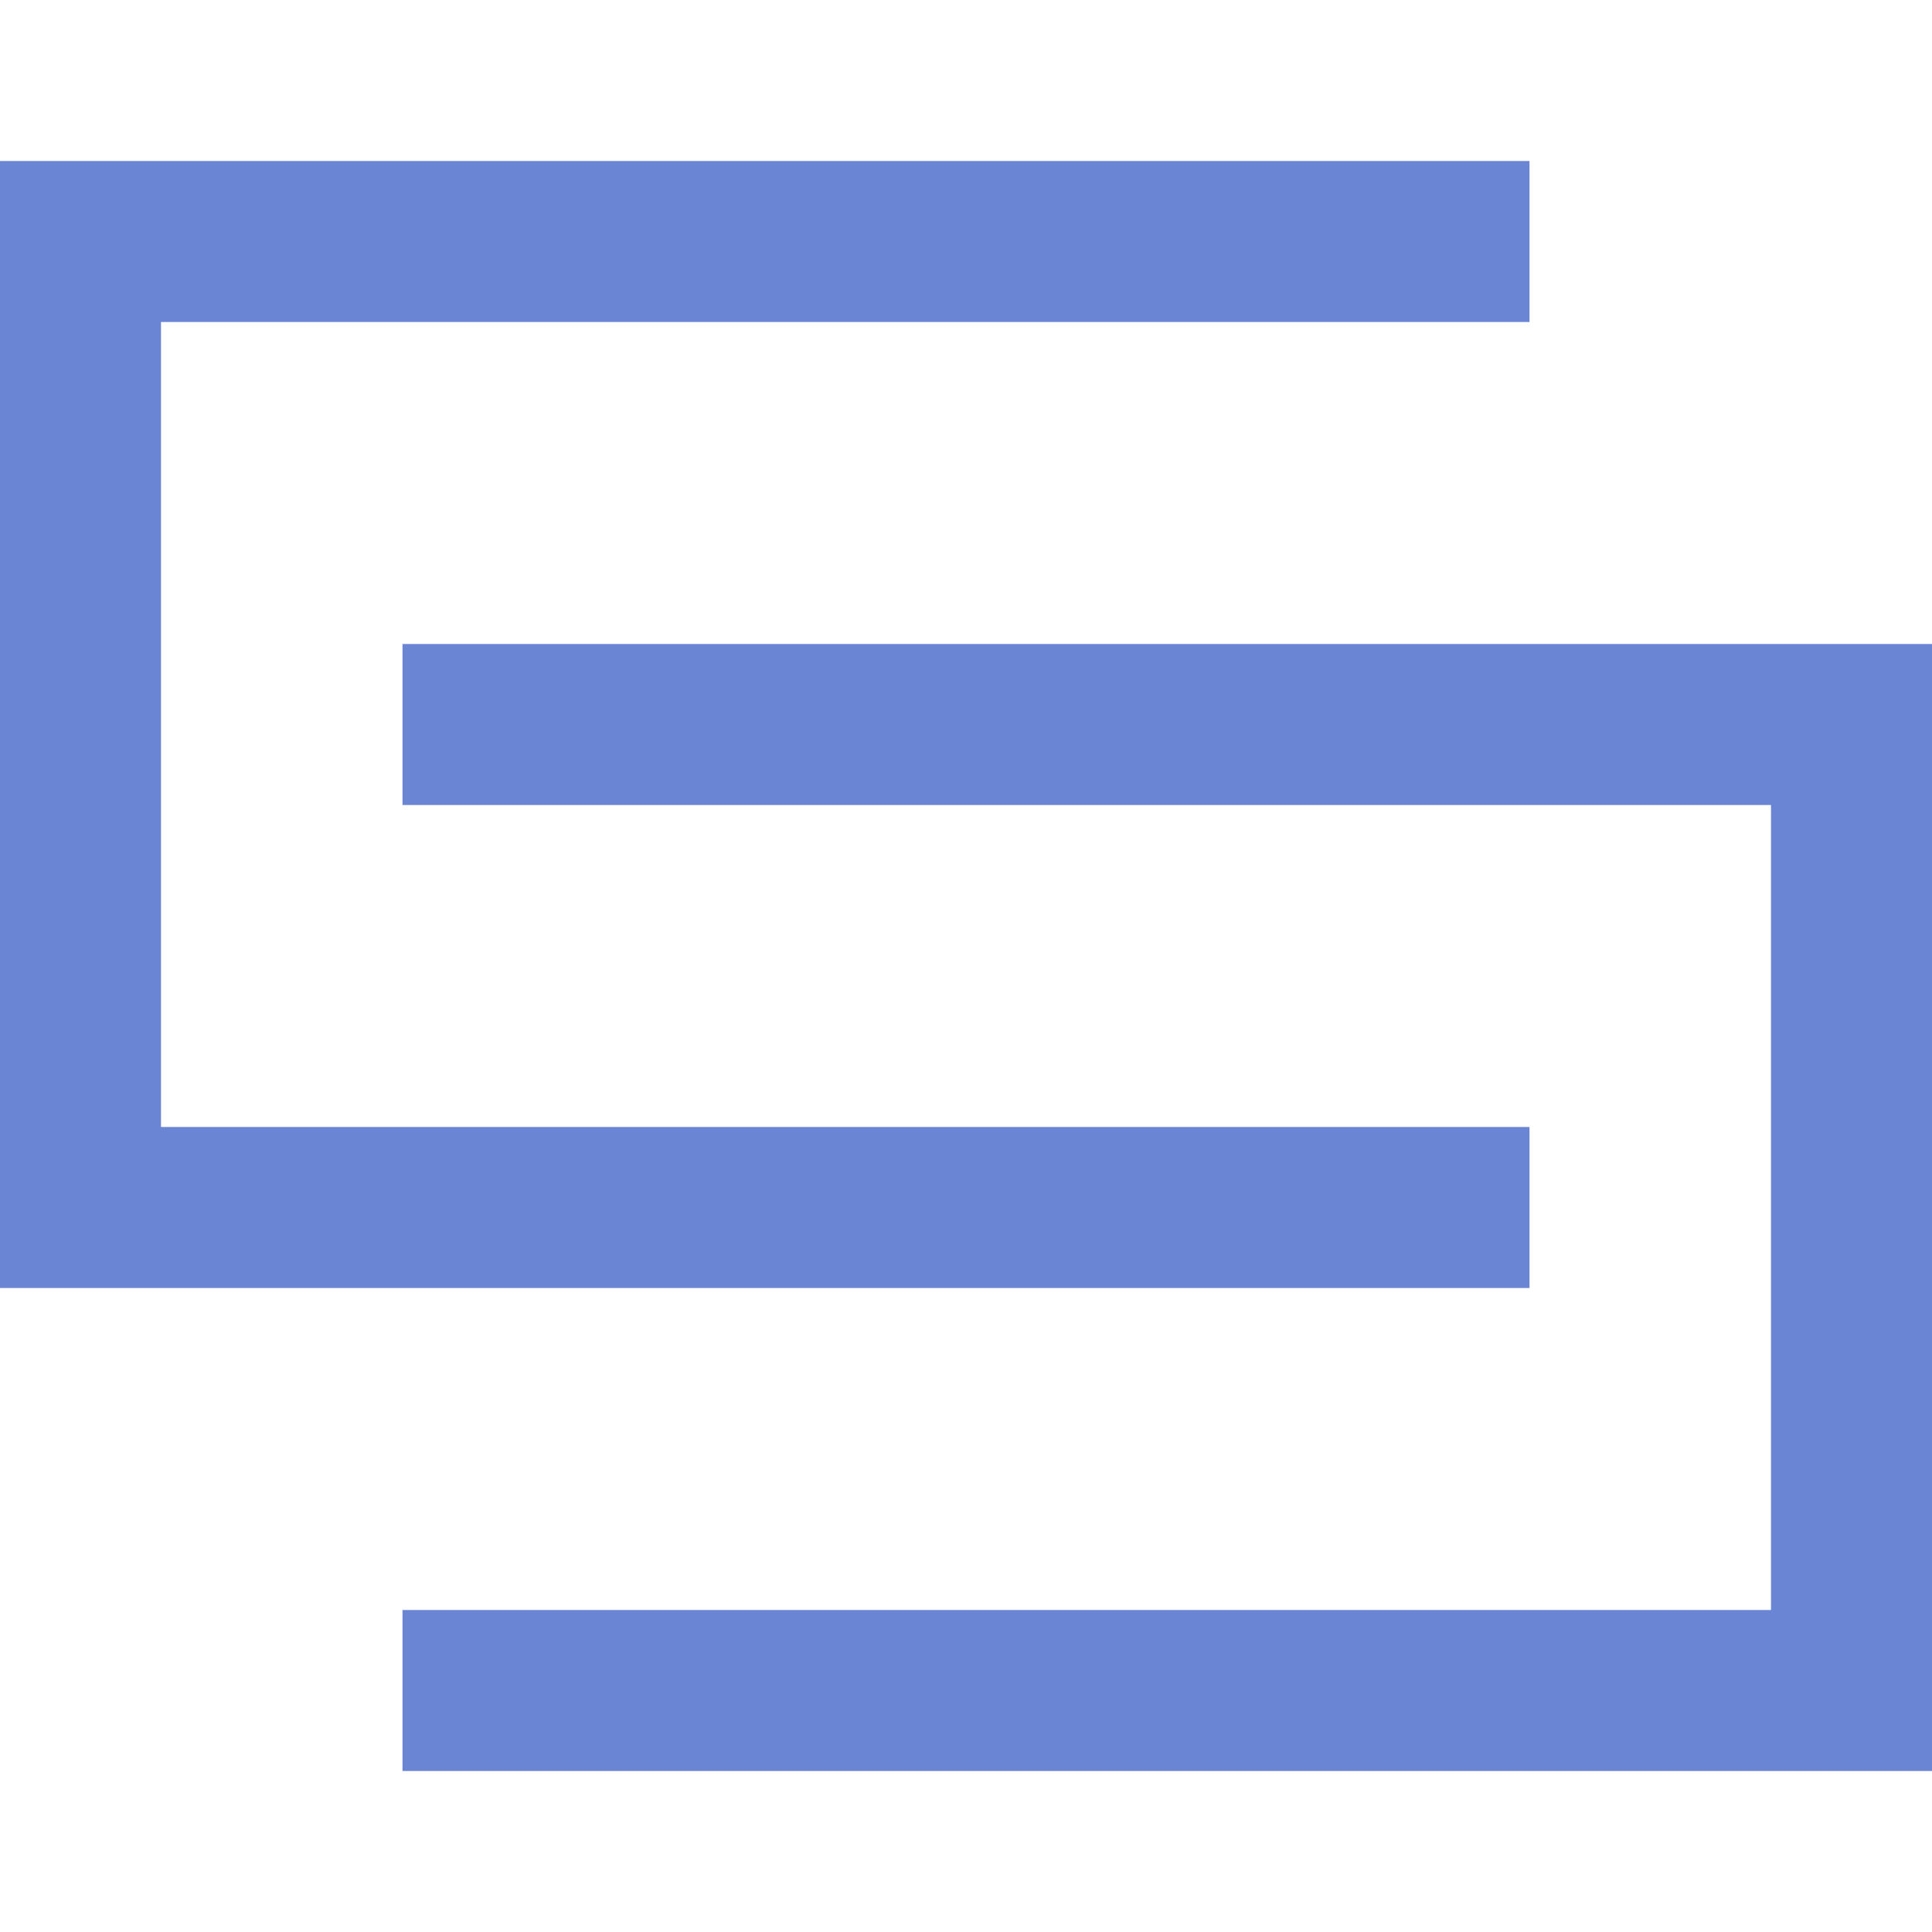
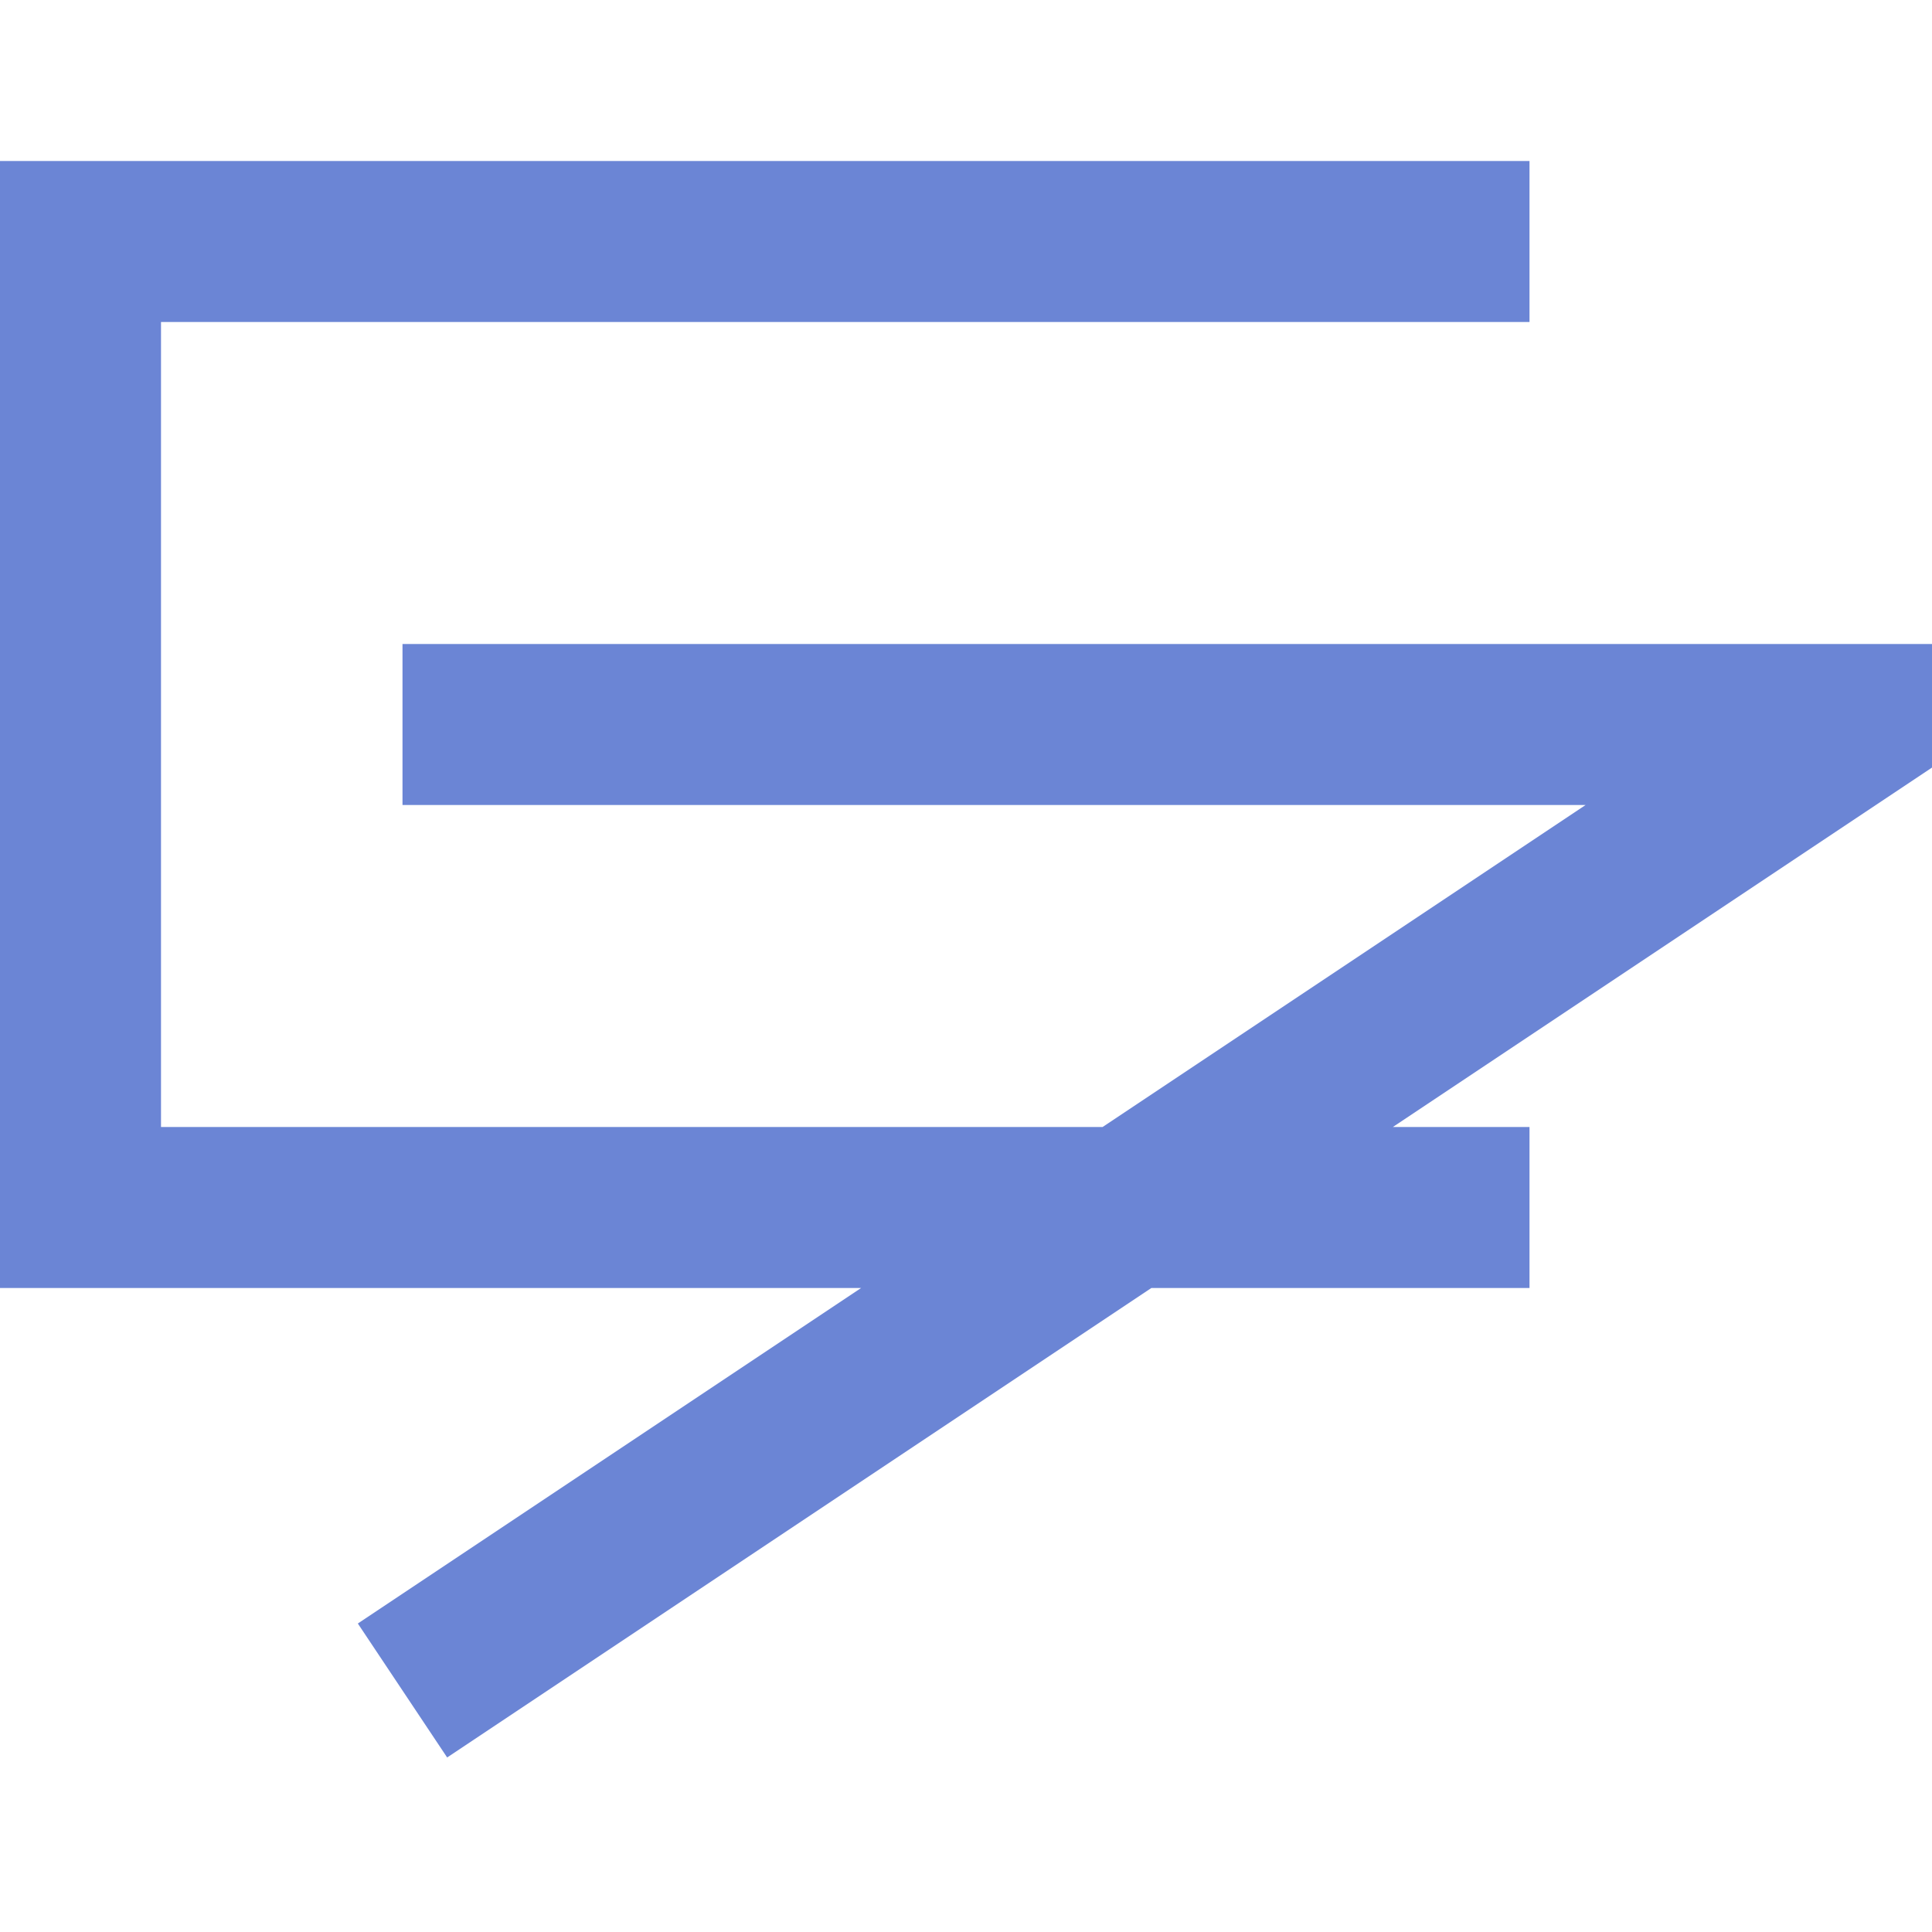
<svg xmlns="http://www.w3.org/2000/svg" width="65px" height="65px" viewBox="0 0 24 24" fill="#6b85d5">
  <g id="SVGRepo_bgCarrier" stroke-width="0" />
  <g id="SVGRepo_tracerCarrier" stroke-linecap="round" stroke-linejoin="round" />
  <g id="SVGRepo_iconCarrier">
-     <path fill="none" stroke="#6b85d5" stroke-width="2" d="M5,21 L23,21 L23,9 L5,9 M19,15 L1,15 L1,3 L19,3" />
+     <path fill="none" stroke="#6b85d5" stroke-width="2" d="M5,21 L23,9 L5,9 M19,15 L1,15 L1,3 L19,3" />
  </g>
</svg>